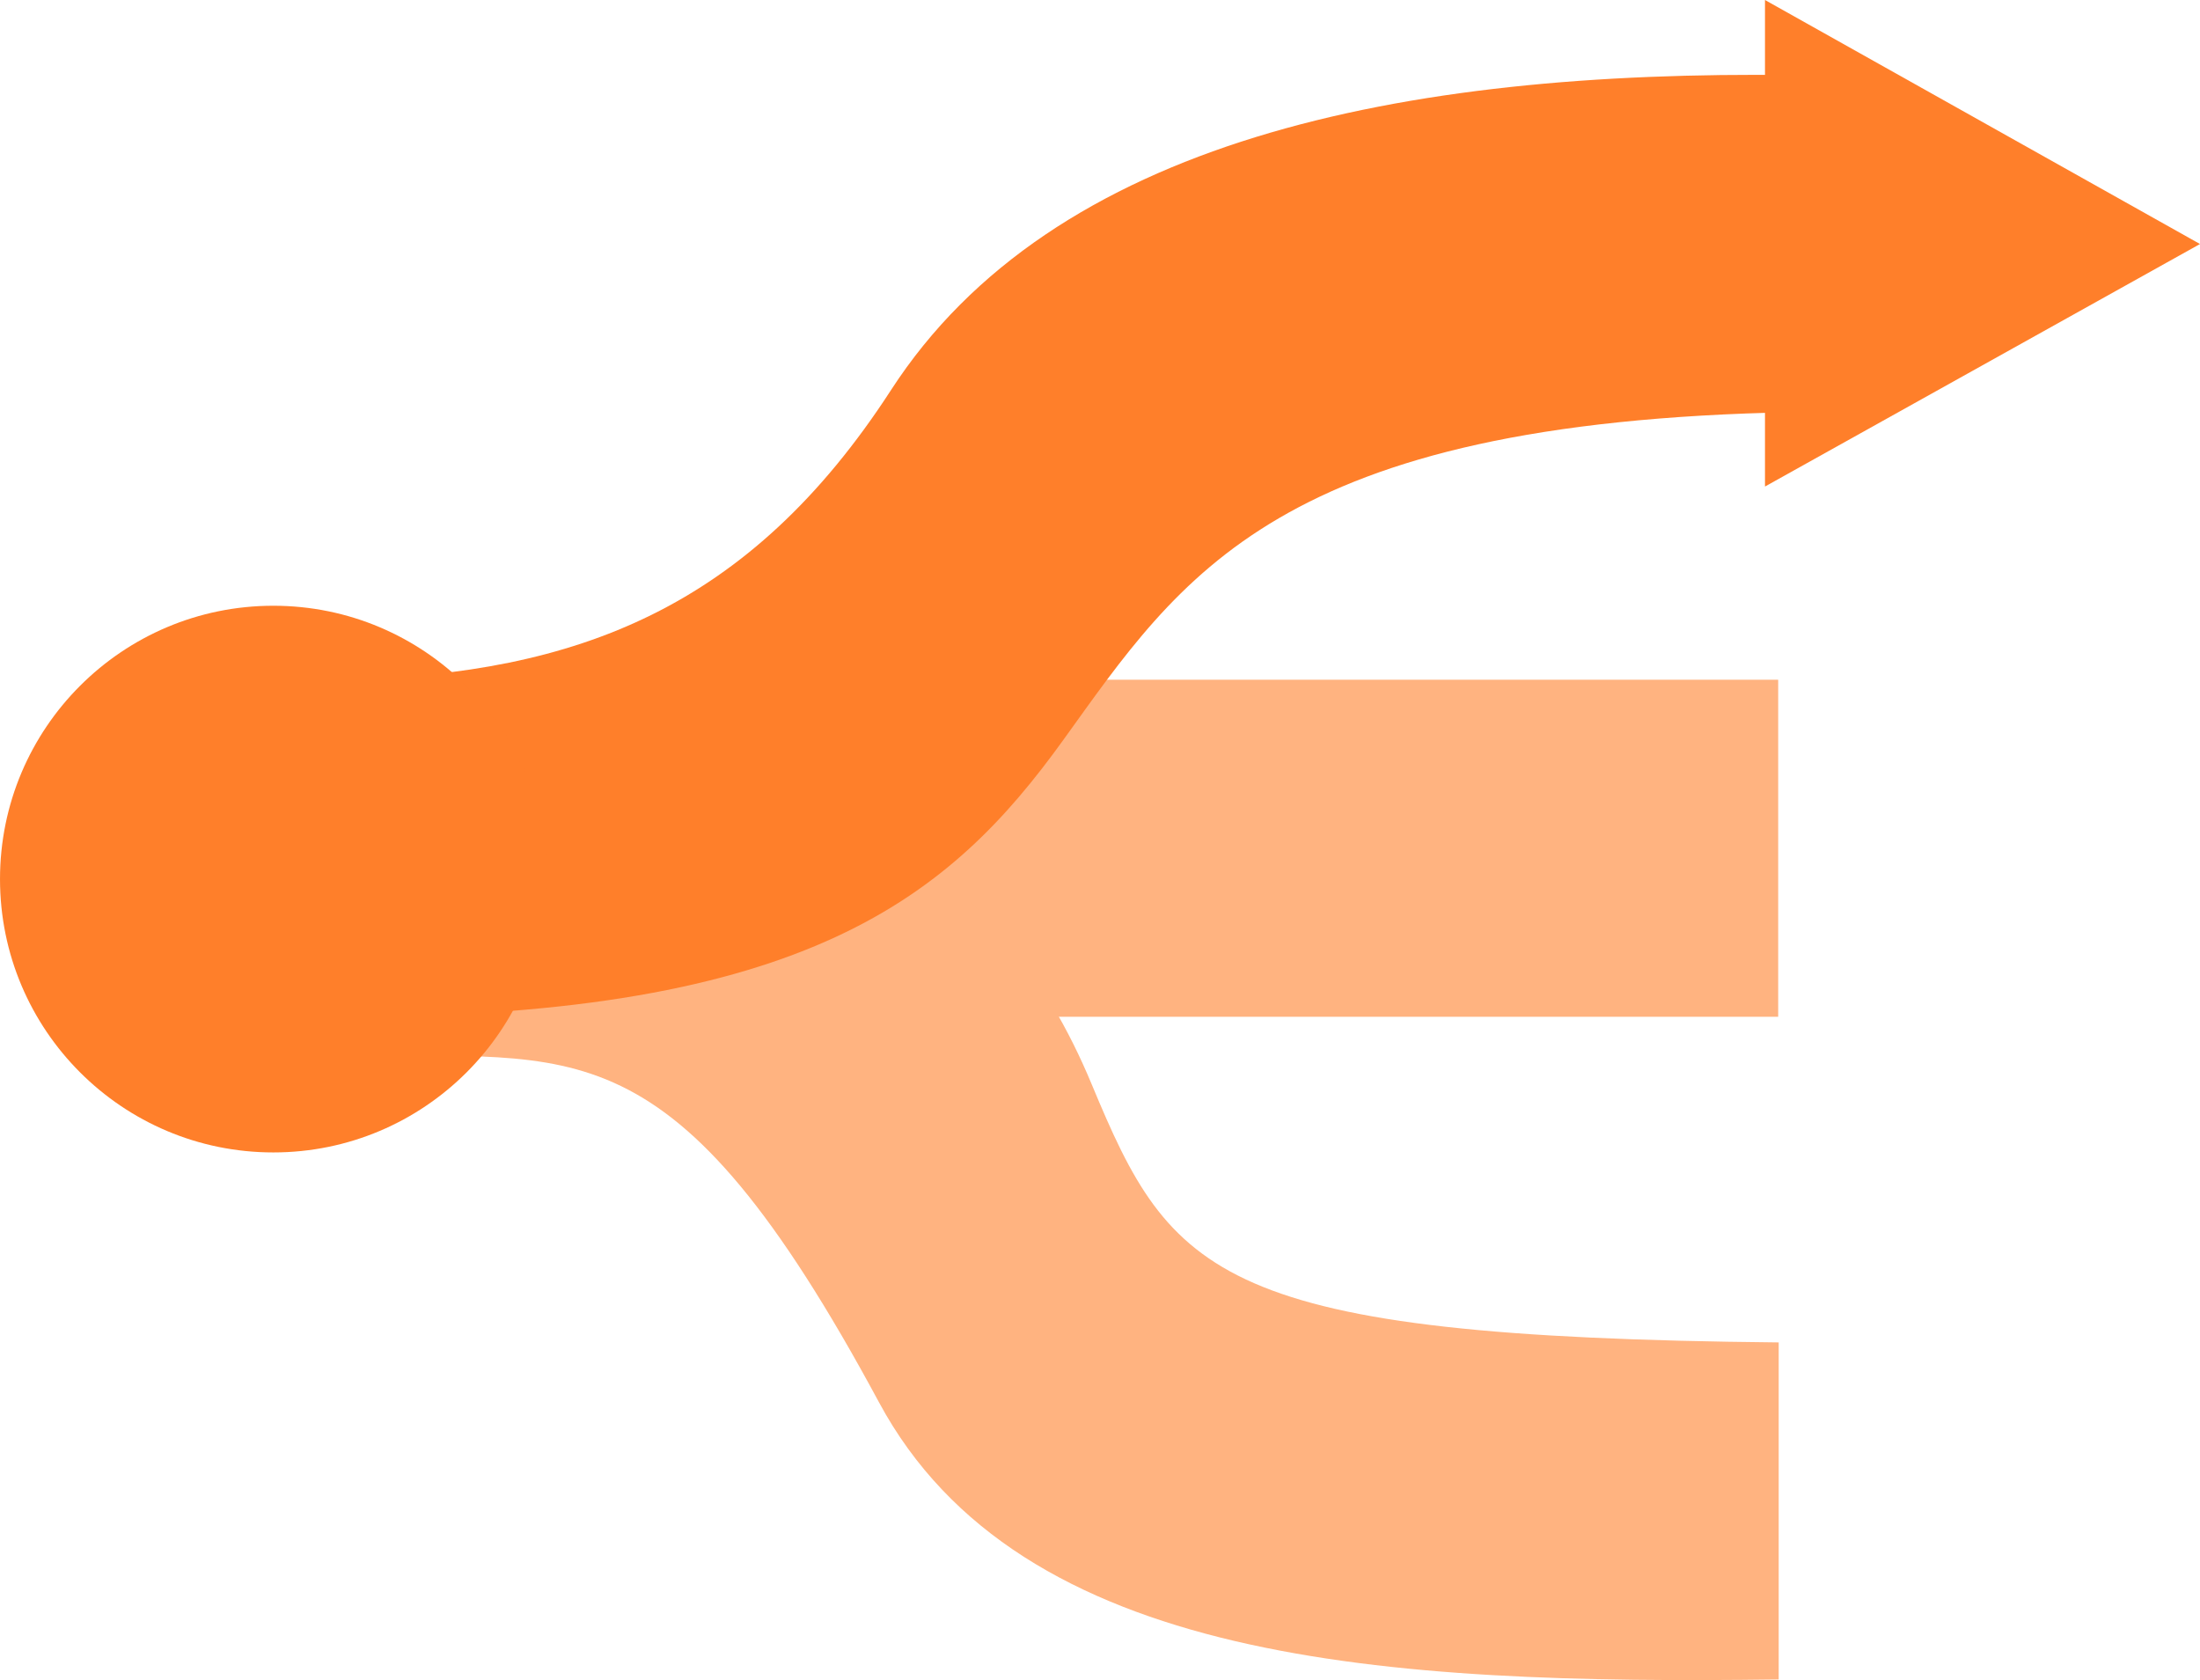
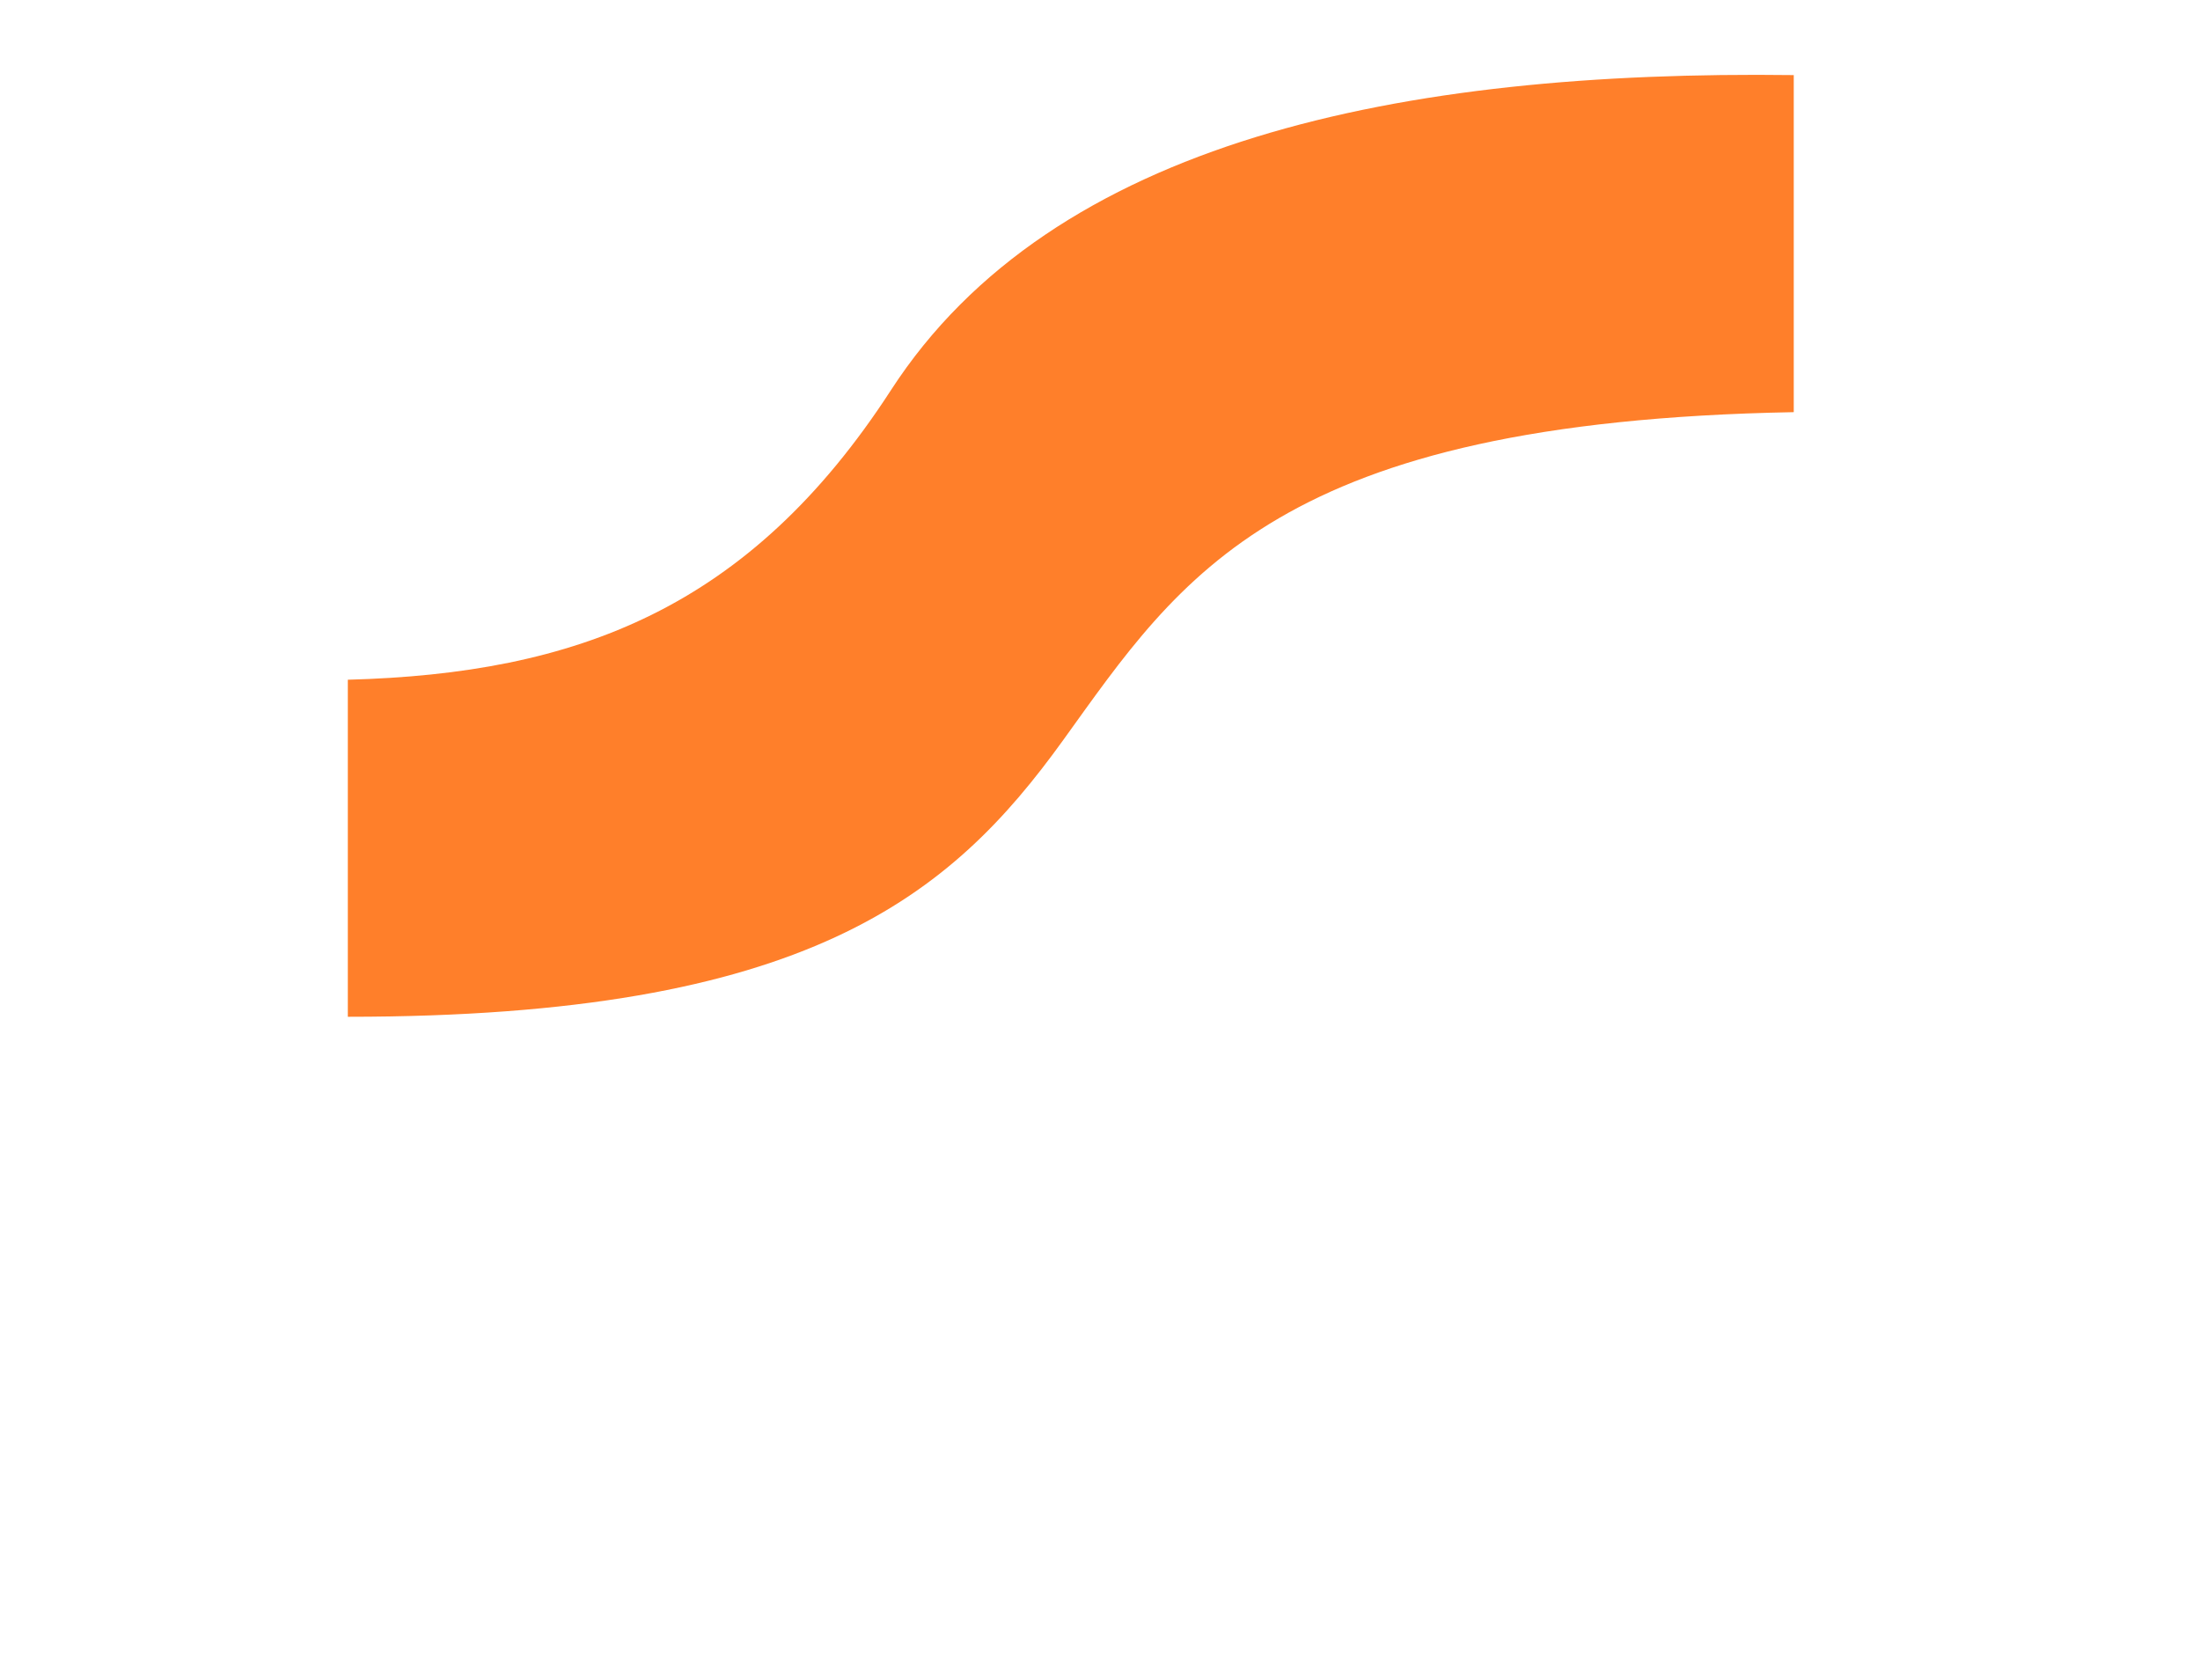
<svg xmlns="http://www.w3.org/2000/svg" xmlns:ns1="http://sodipodi.sourceforge.net/DTD/sodipodi-0.dtd" xmlns:ns2="http://www.inkscape.org/namespaces/inkscape" version="1.0" width="220" height="168" viewBox="0 0 220 168.001" id="svg1410" xml:space="preserve" ns1:docname="Disambig_orange.svg" ns2:version="1.0 (4035a4fb49, 2020-05-01)">
  <ns1:namedview ns2:document-rotation="0" pagecolor="#ffffff" bordercolor="#666666" borderopacity="1" objecttolerance="10" gridtolerance="10" guidetolerance="10" ns2:pageopacity="0" ns2:pageshadow="2" ns2:window-width="1920" ns2:window-height="1001" id="namedview30" showgrid="false" ns2:zoom="4.9583333" ns2:cx="110" ns2:cy="84" ns2:window-x="-9" ns2:window-y="-9" ns2:window-maximized="1" ns2:current-layer="svg1410" />
  <defs id="defs1412">
    <style type="text/css" id="style1414" />
  </defs>
-   <rect width="143.037" height="33.704" x="34.782" y="67.97" style="fill:#ffb380;fill-opacity:1" id="rect1418" />
-   <path d="M 177.87,134.236 C 121.628,133.688 117.142,127.597 109.178,108.444 C 100.028,86.436 80.749,71.76 34.782,71.76 L 34.782,105.464 C 57.587,106.077 67.114,101.633 87.896,140.221 C 102.006,166.422 138.653,168.444 177.87,167.94 L 177.87,134.236 z " style="fill:#ffb380;fill-opacity:1" id="path1420" />
  <path d="M 179.376,41.214 C 127.655,42.173 118.145,57.602 106.301,74.033 C 95.077,89.606 80.749,101.674 34.782,101.674 L 34.782,67.97 C 57.587,67.357 74.903,60.918 89.104,39 C 105.285,14.022 140.159,7.005 179.376,7.509 L 179.376,41.213 L 179.376,41.214 z " style="fill:#ff7f2a;fill-opacity:1" id="path1422" />
-   <circle cx="27.333" cy="87.905" r="27.333" style="fill:#ff7f2a;fill-opacity:1" id="circle1424" />
-   <polygon points="176.499,0 220.001,24.401 176.499,48.651 176.499,0 " style="fill:#ff7f2a;fill-opacity:1" id="polygon1426" />
</svg>